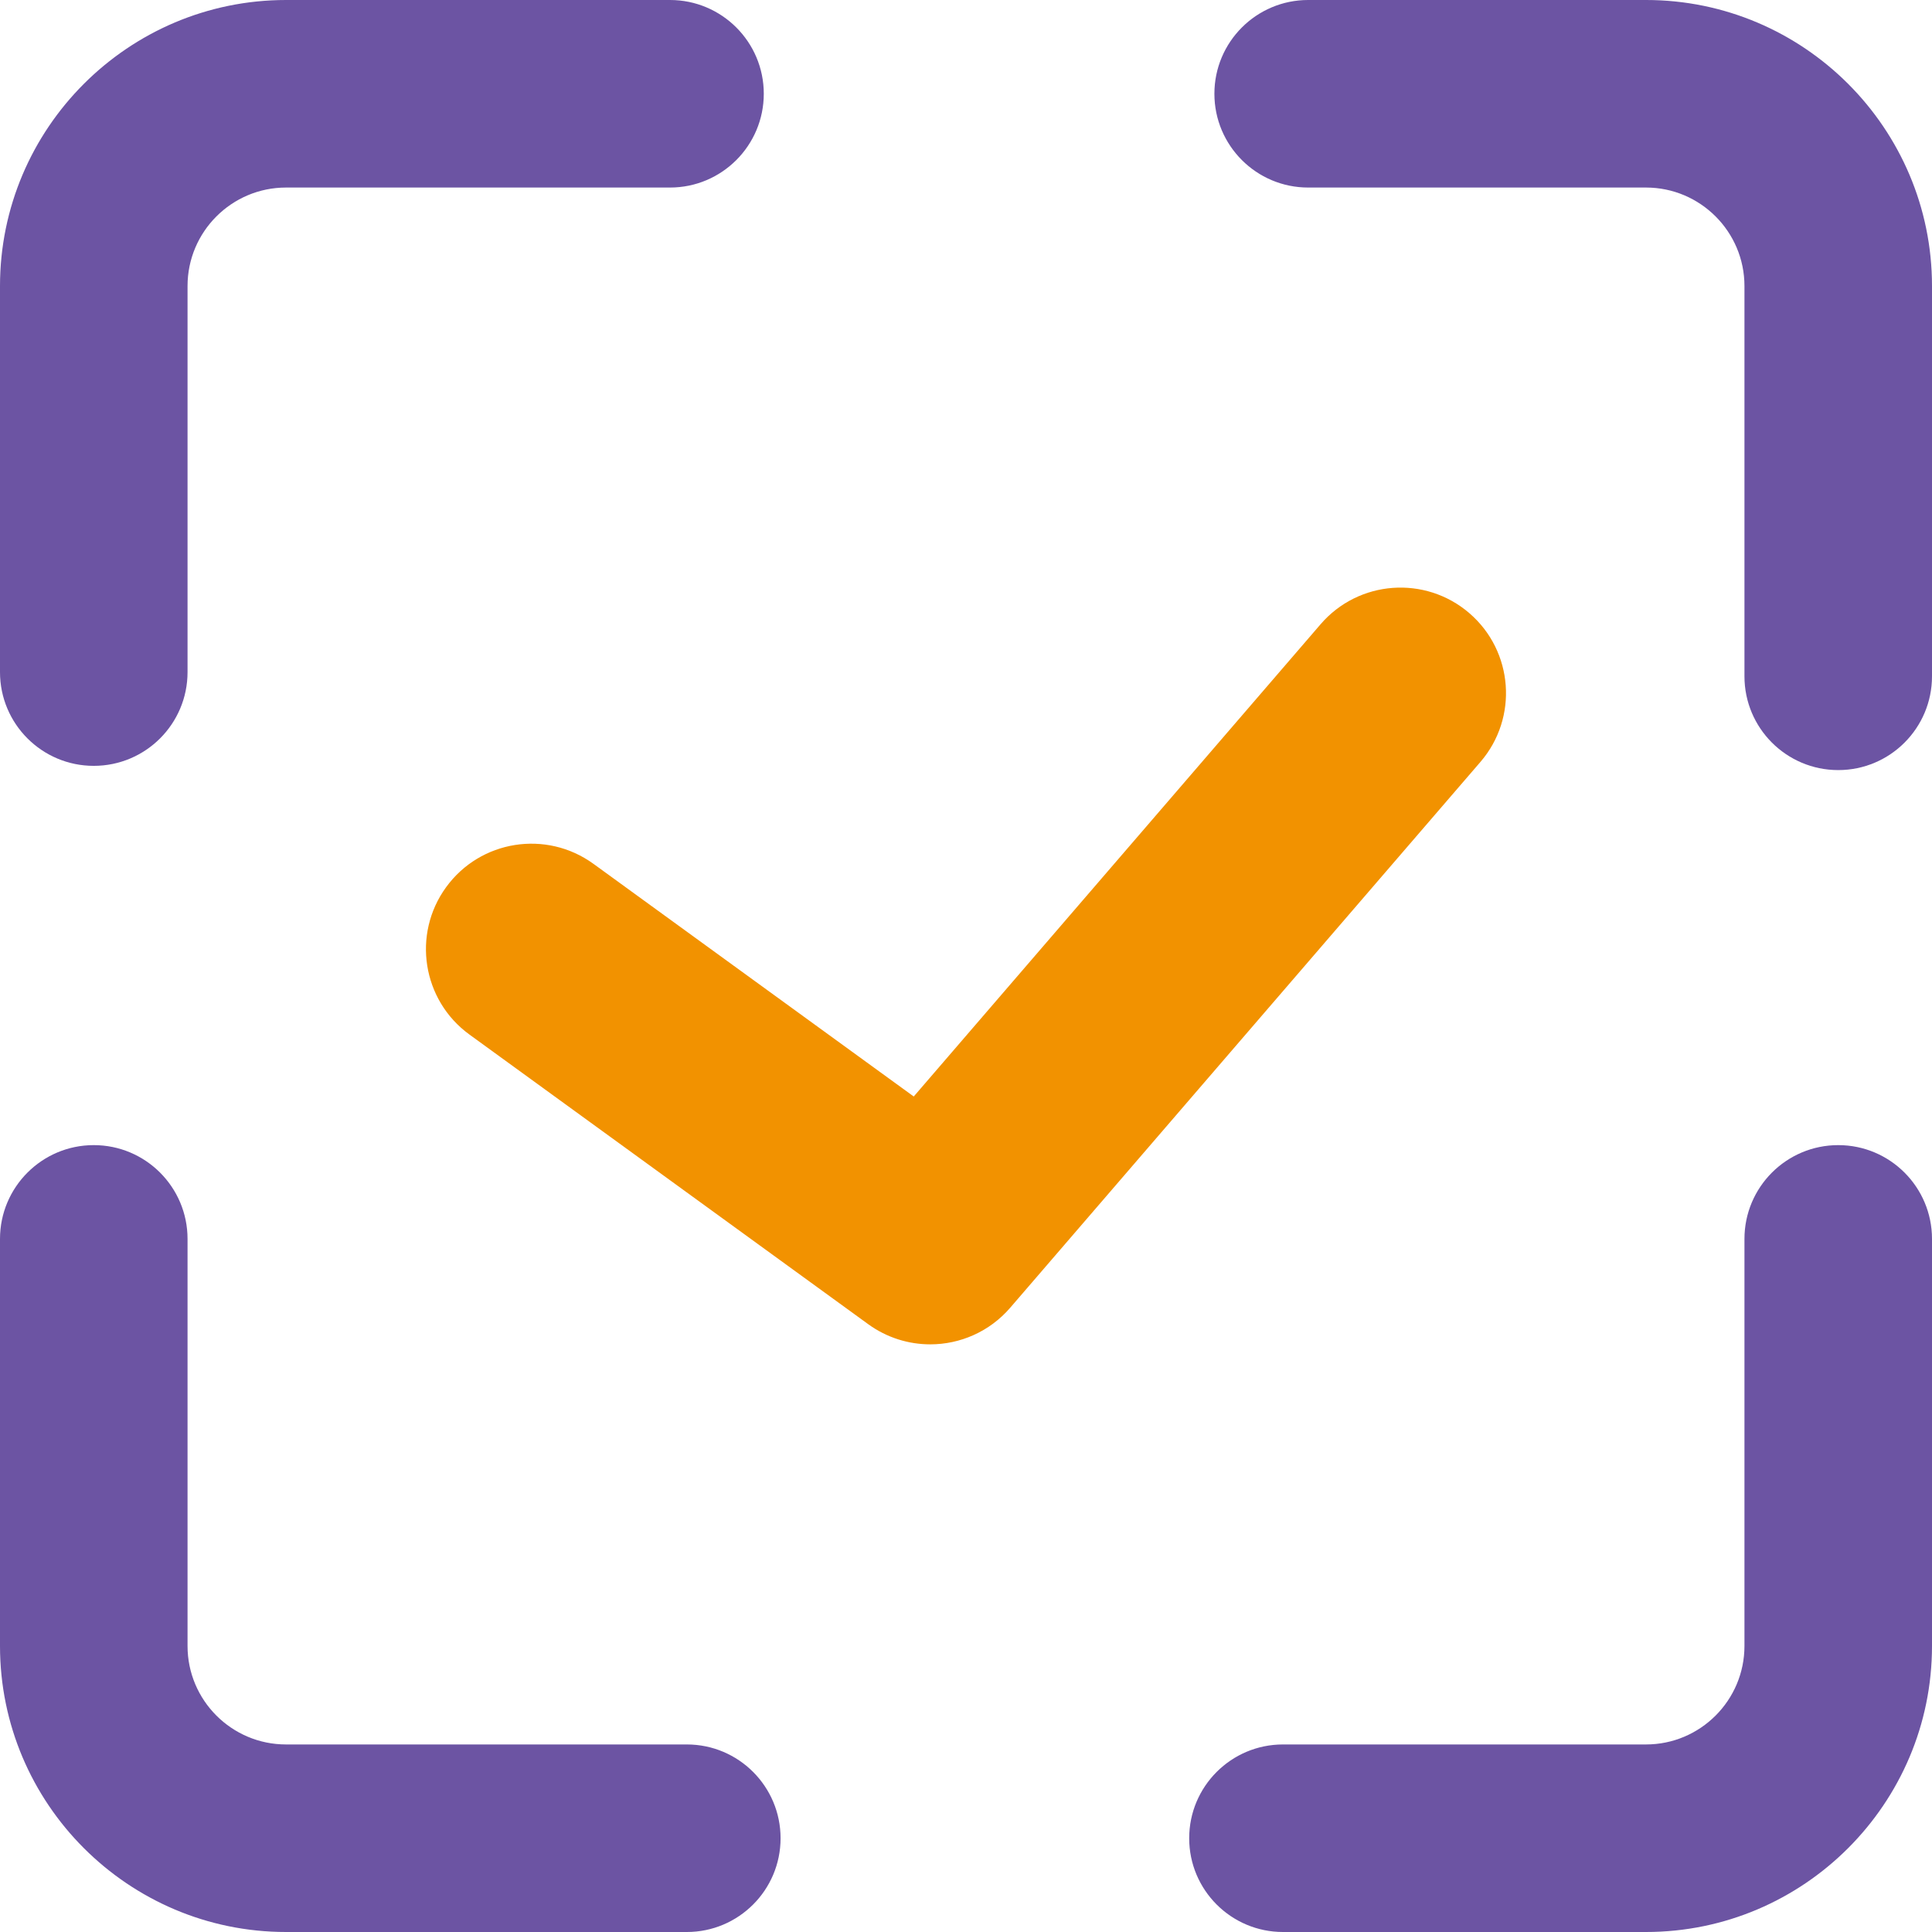
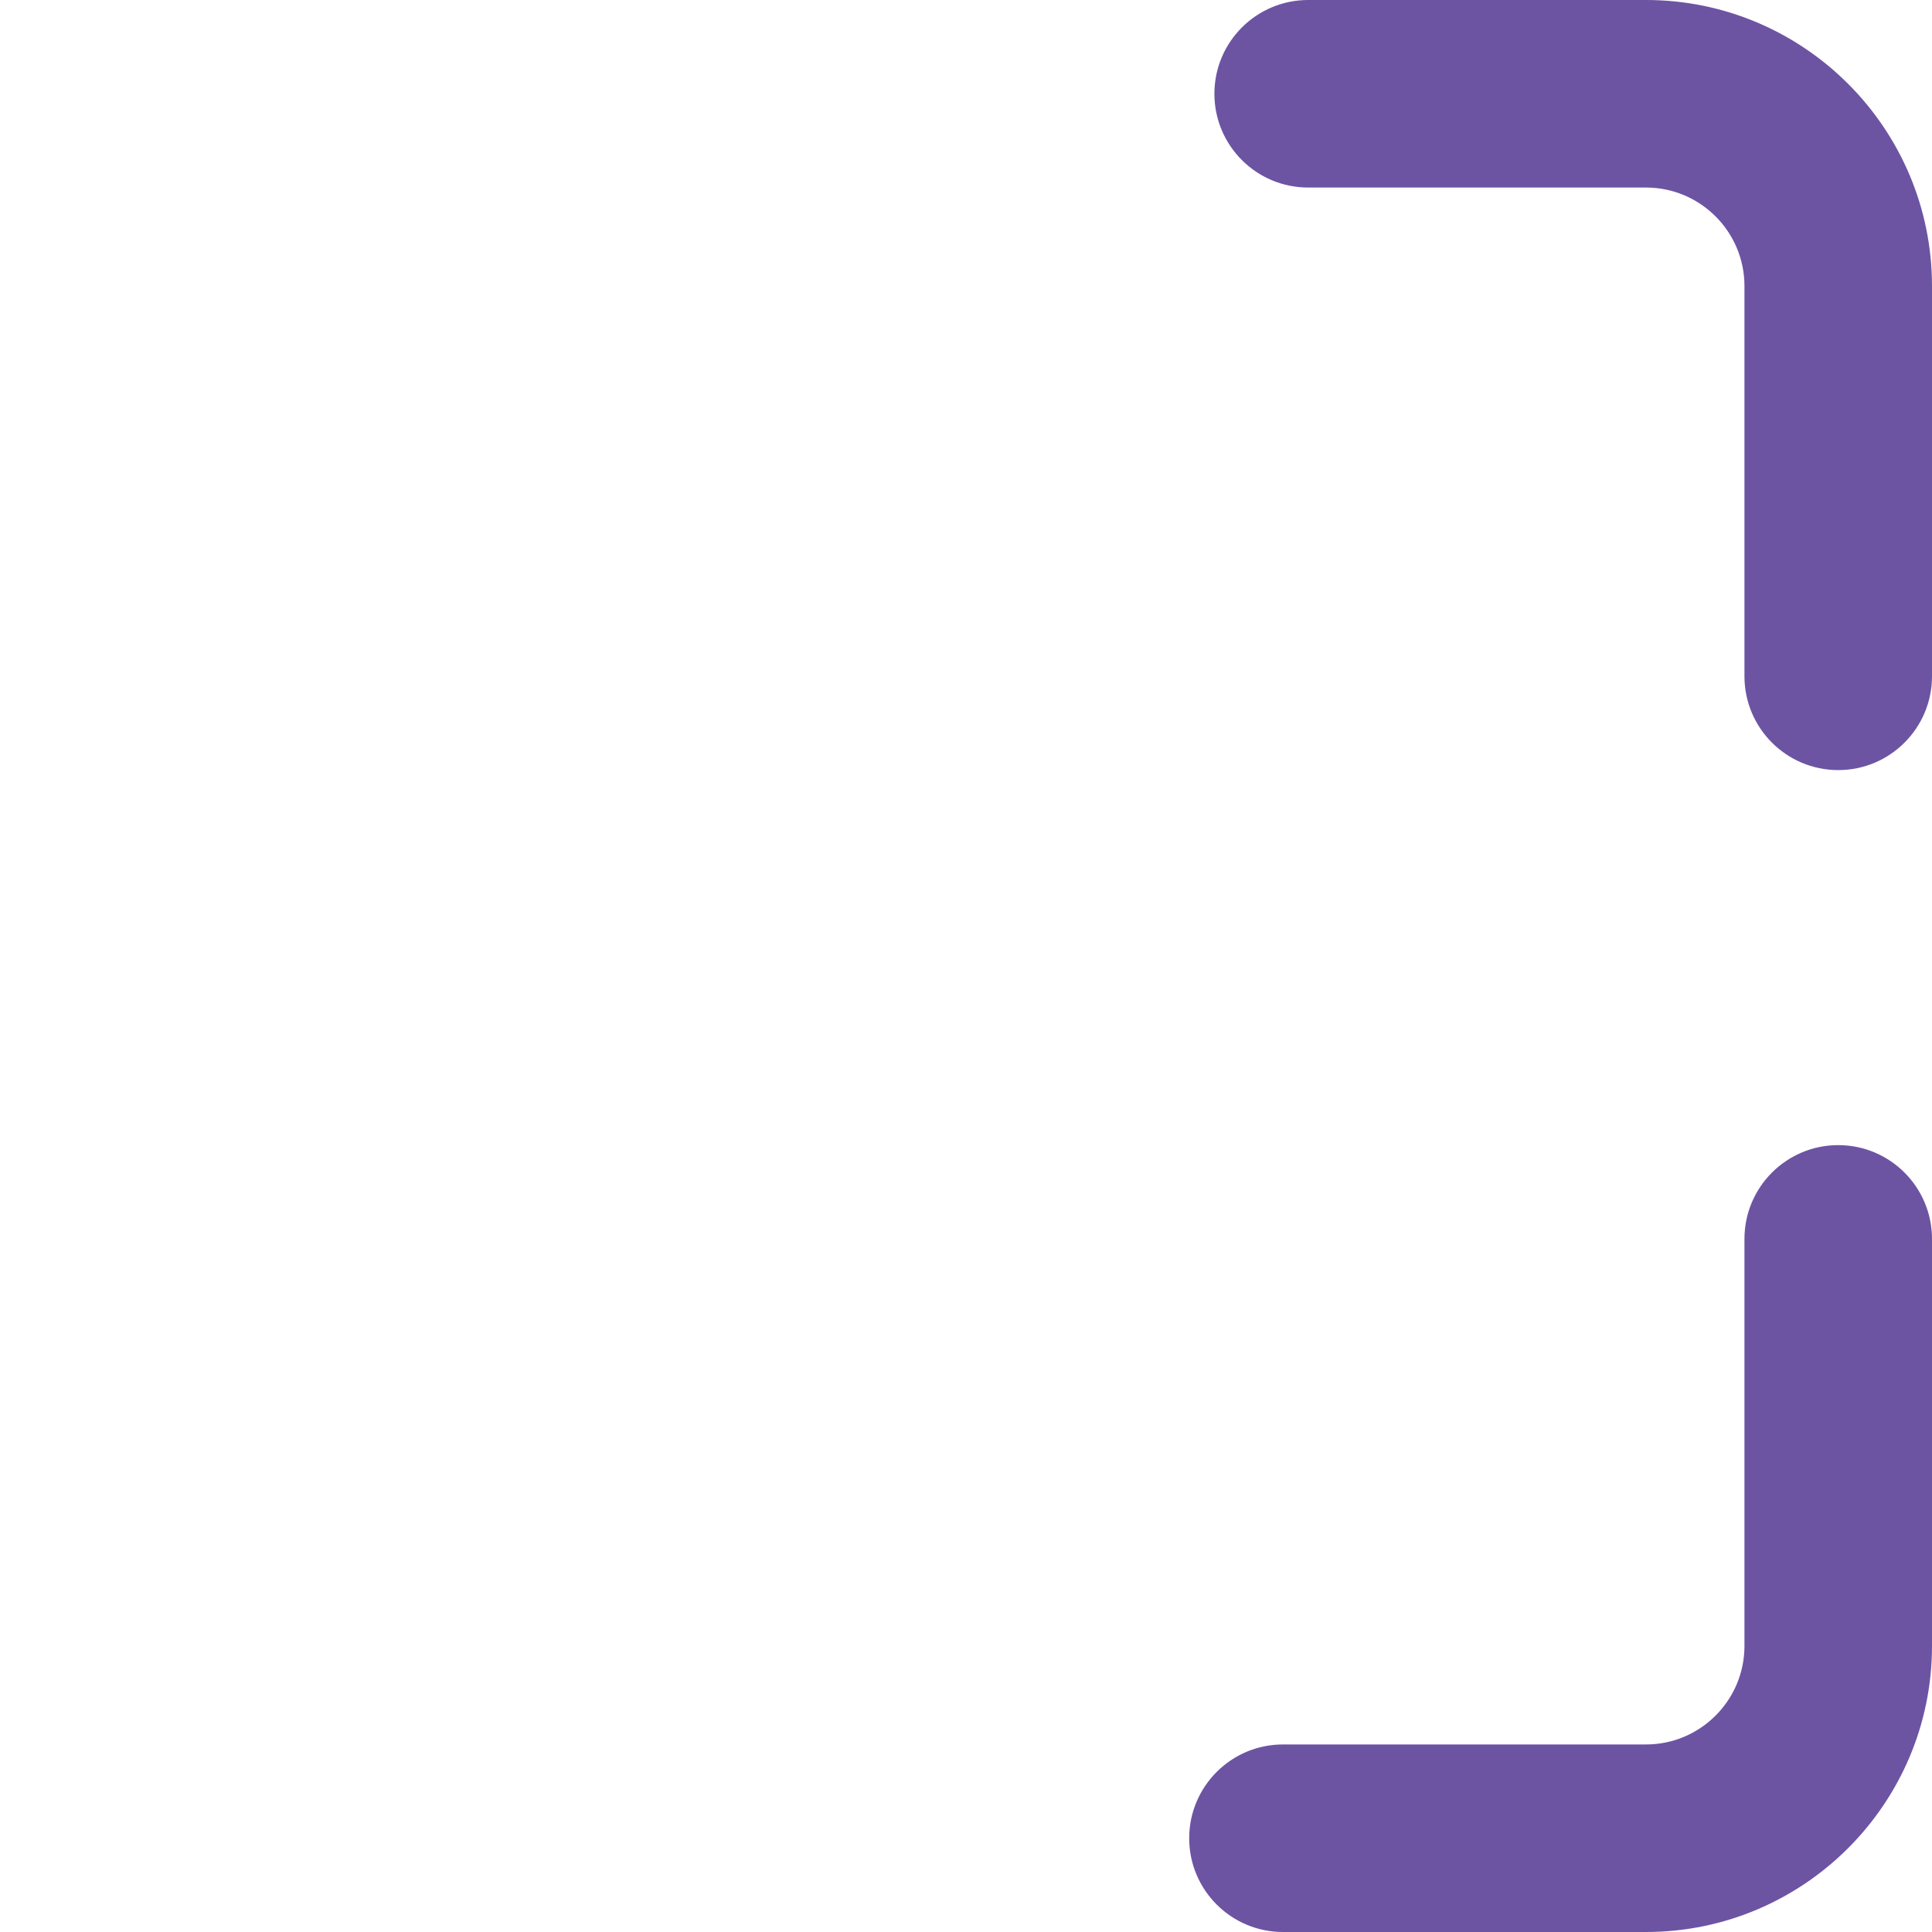
<svg xmlns="http://www.w3.org/2000/svg" width="42" height="42" viewBox="0 0 42 42" fill="none">
-   <path d="M20.223 29.225C19.754 29.225 19.282 29.082 18.876 28.788L10.205 22.49C9.181 21.746 8.953 20.311 9.698 19.287C10.442 18.262 11.875 18.035 12.901 18.779L19.864 23.837L28.709 13.57C29.535 12.611 30.983 12.503 31.943 13.33C32.902 14.156 33.01 15.605 32.183 16.564L21.961 28.429C21.509 28.953 20.869 29.225 20.223 29.225Z" fill="#F29200" />
-   <path d="M14.931 42H6.218C2.789 42 0 39.211 0 35.782V26.933C0 25.807 0.913 24.894 2.038 24.894C3.164 24.894 4.077 25.807 4.077 26.933V35.782C4.077 36.963 5.037 37.923 6.218 37.923H14.931C16.056 37.923 16.969 38.836 16.969 39.962C16.969 41.087 16.056 42 14.931 42Z" fill="#6C54A3" />
-   <path d="M2.038 16.649C0.913 16.649 0 15.737 0 14.611V6.218C0 2.789 2.789 0 6.218 0H14.565C15.691 0 16.604 0.913 16.604 2.038C16.604 3.164 15.691 4.077 14.565 4.077H6.218C5.037 4.077 4.077 5.037 4.077 6.218V14.611C4.077 15.737 3.164 16.649 2.038 16.649Z" fill="#6C54A3" />
  <path d="M39.962 16.741C38.836 16.741 37.923 15.828 37.923 14.702V6.218C37.923 5.037 36.963 4.077 35.783 4.077H28.439C27.313 4.077 26.4 3.164 26.4 2.038C26.4 0.913 27.313 -6.10352e-05 28.439 -6.10352e-05H35.783C39.211 -6.10352e-05 42 2.789 42 6.218V14.702C42 15.828 41.087 16.741 39.962 16.741Z" fill="#6C54A3" />
  <path d="M35.782 42H27.891C26.765 42 25.852 41.087 25.852 39.962C25.852 38.836 26.765 37.923 27.891 37.923H35.782C36.963 37.923 37.923 36.963 37.923 35.782V26.933C37.923 25.807 38.836 24.894 39.962 24.894C41.087 24.894 42 25.807 42 26.933V35.782C42 39.211 39.211 42 35.782 42Z" fill="#6C54A3" />
</svg>